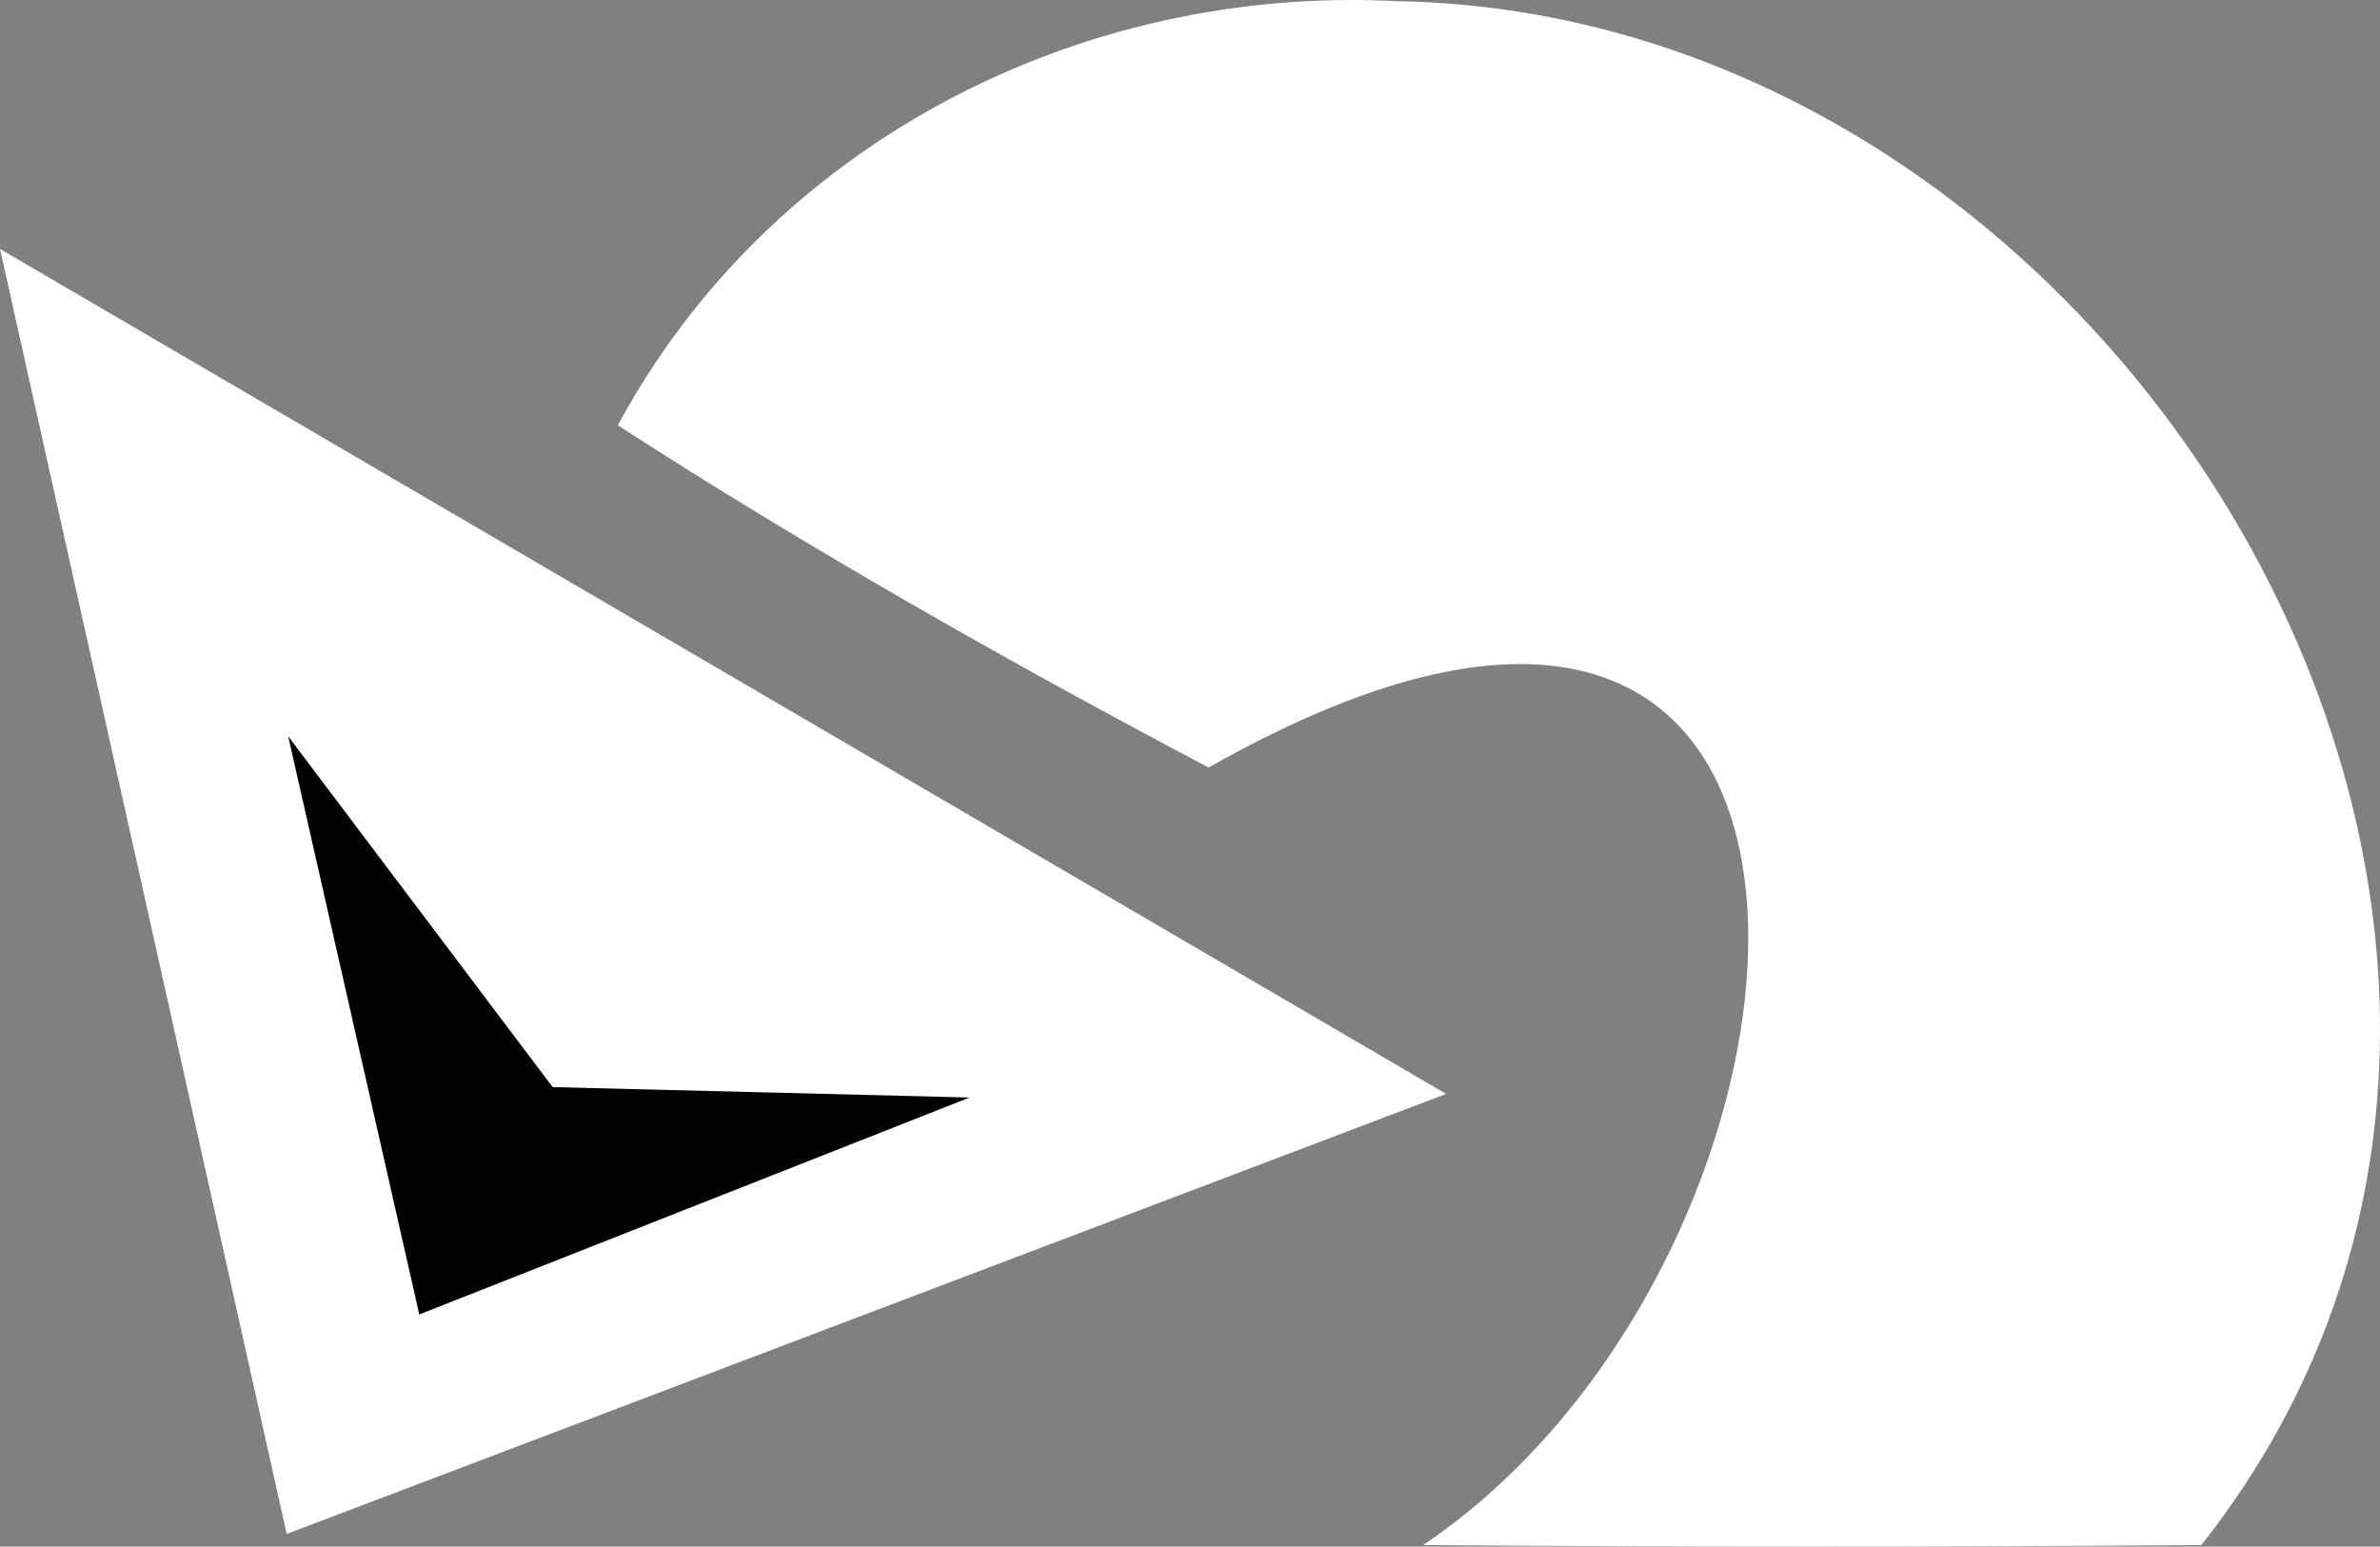
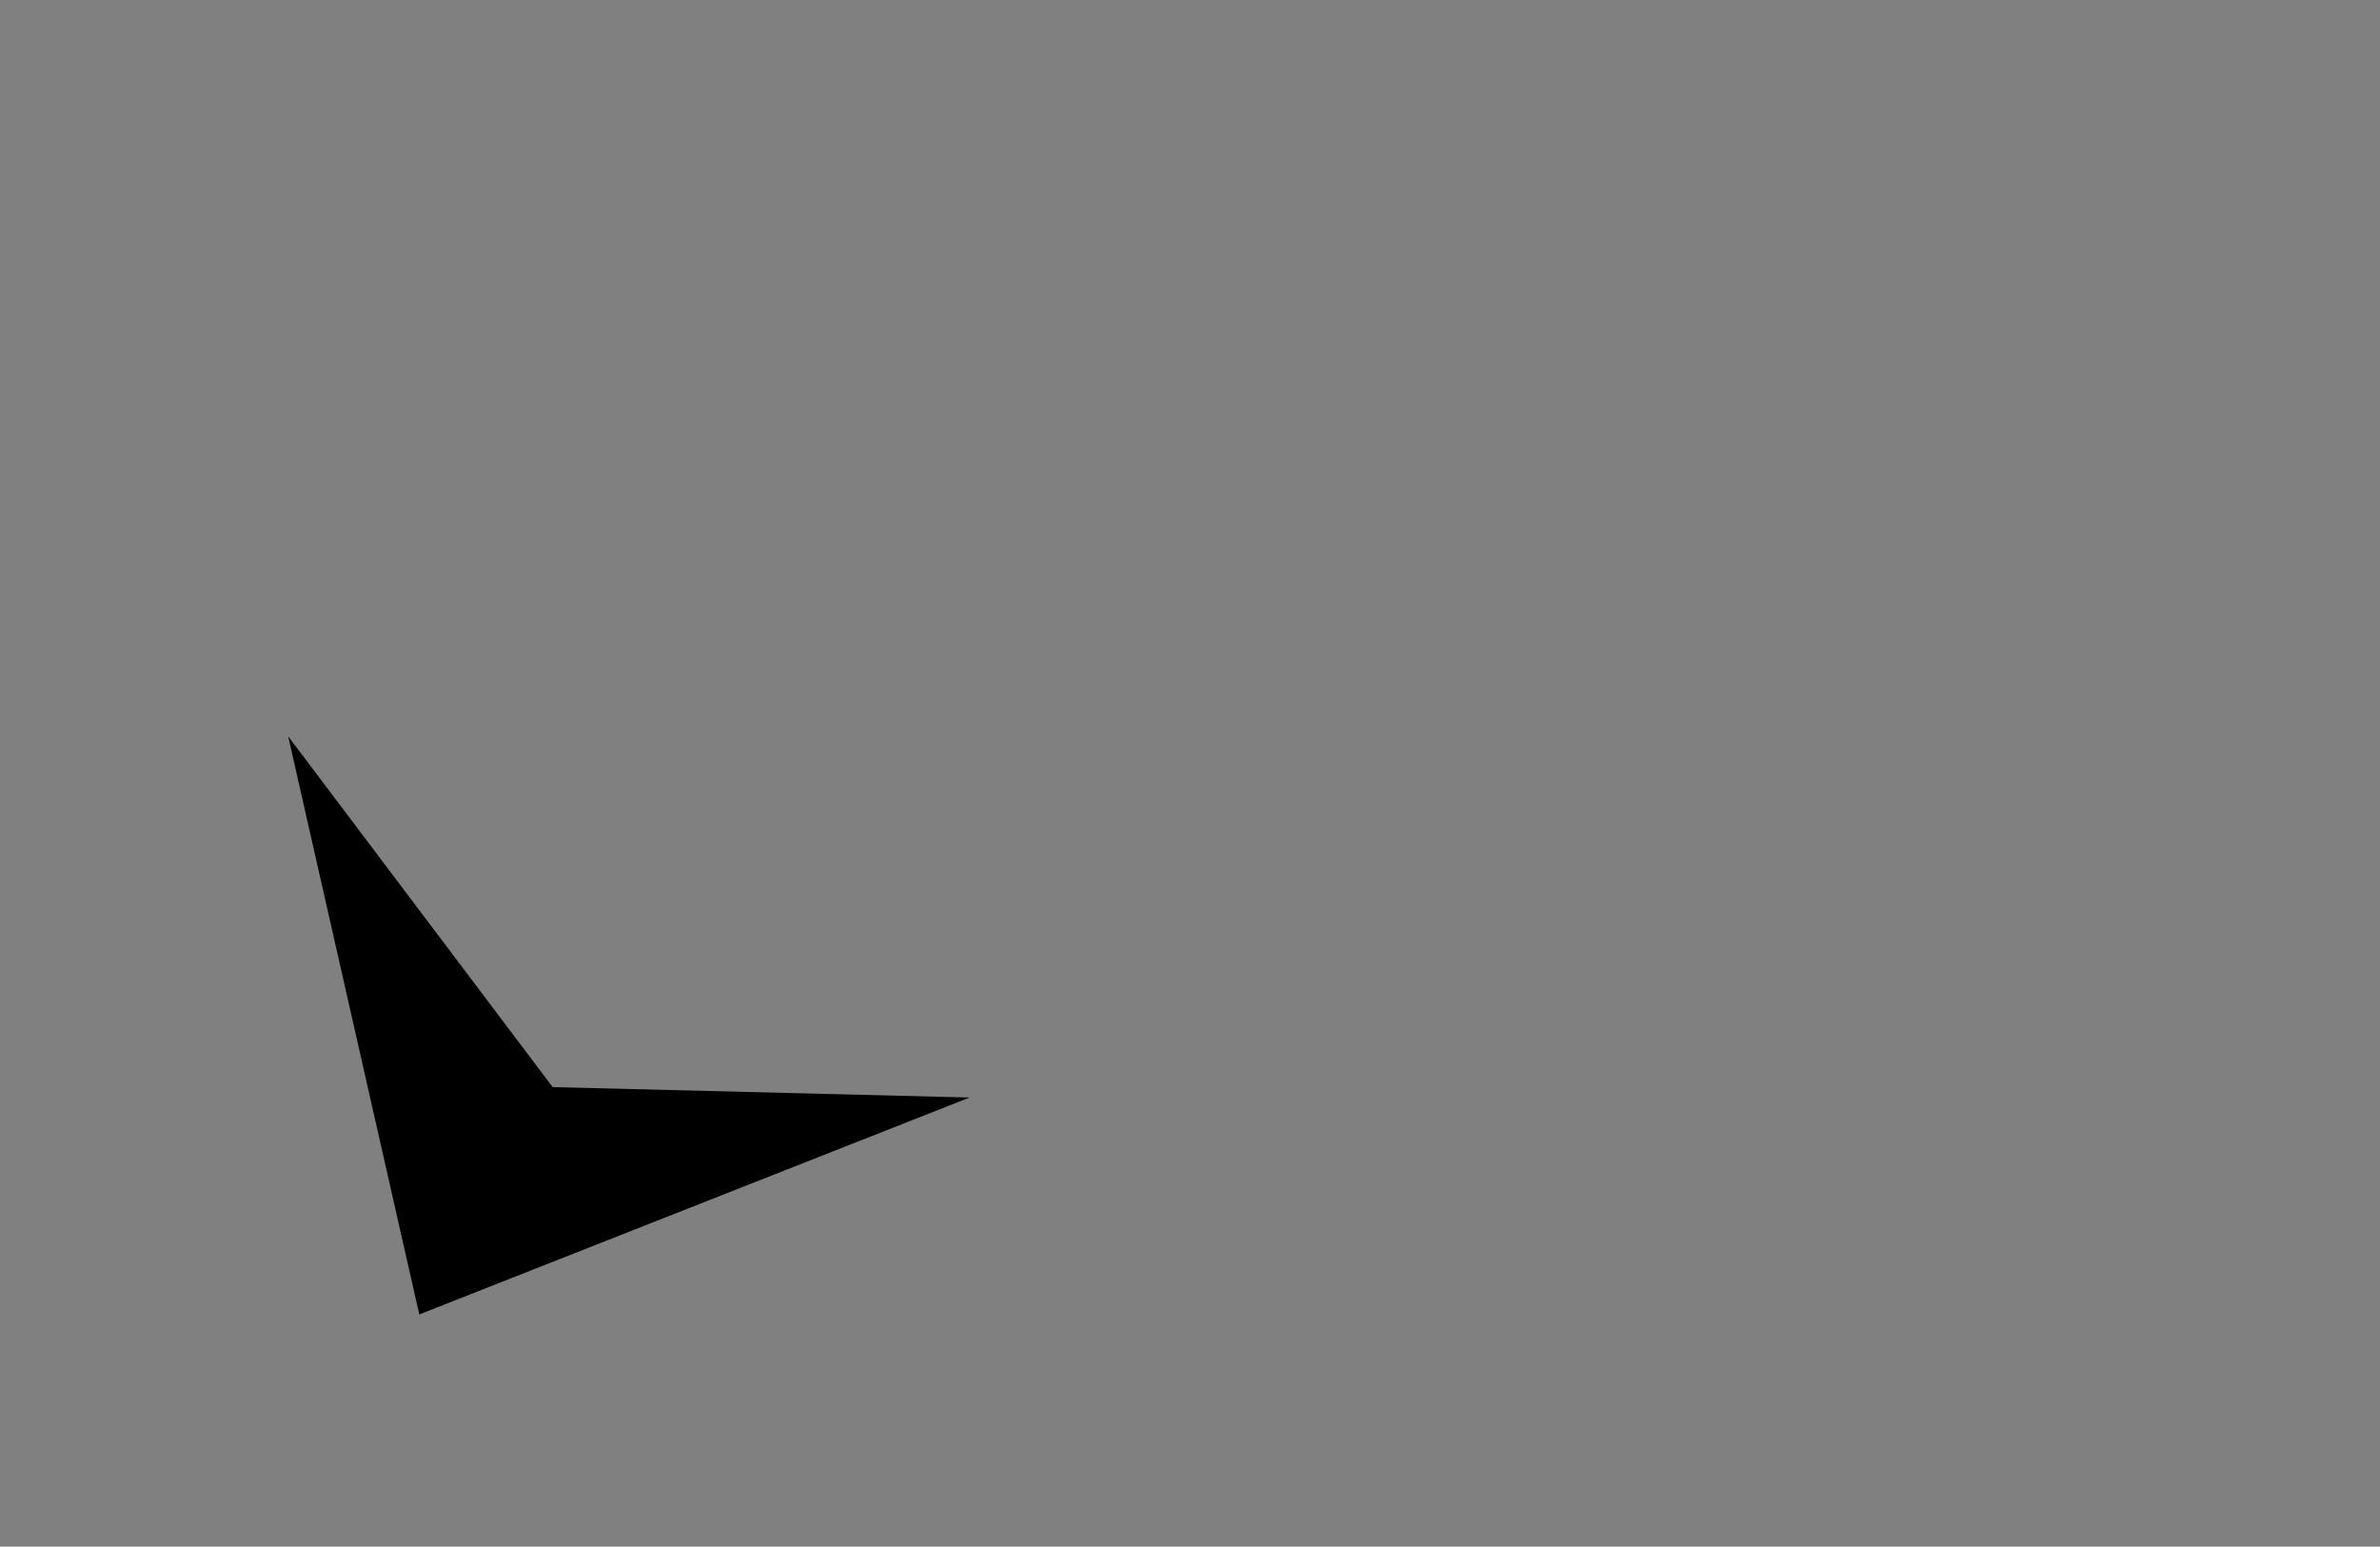
<svg xmlns="http://www.w3.org/2000/svg" id="Layer_2" data-name="Layer 2" viewBox="0 0 1498.45 973.75">
  <rect x="0" y="0" width="1498.45" height="973.75" fill="#808080" stroke="none" />
  <defs>
    <style>
      .cls-1 {
        fill: #fff;
      }

      .cls-1, .cls-2 {
        fill-rule: evenodd;
      }
    </style>
  </defs>
  <g id="Layer_1-2" data-name="Layer 1">
-     <path class="cls-1" d="M880,.75c461.32,8.19,805.8,592.08,505.99,972.01-163.32,1.32-326.66,1.32-489.99-.01,274.2-184.16,313.5-743.8-135.03-489.52-124.06-65.38-254.38-139.32-371.98-215.47C484.58,90.42,679.6-9.77,880,.75Z" />
-     <path class="cls-1" d="M0,156.75l910.51,531.98L180.51,965.77,0,156.75h0Z" />
    <path class="cls-2" d="M263.98,827.57l-82.54-363.99,166.51,220.86,262.49,6.56" />
  </g>
</svg>